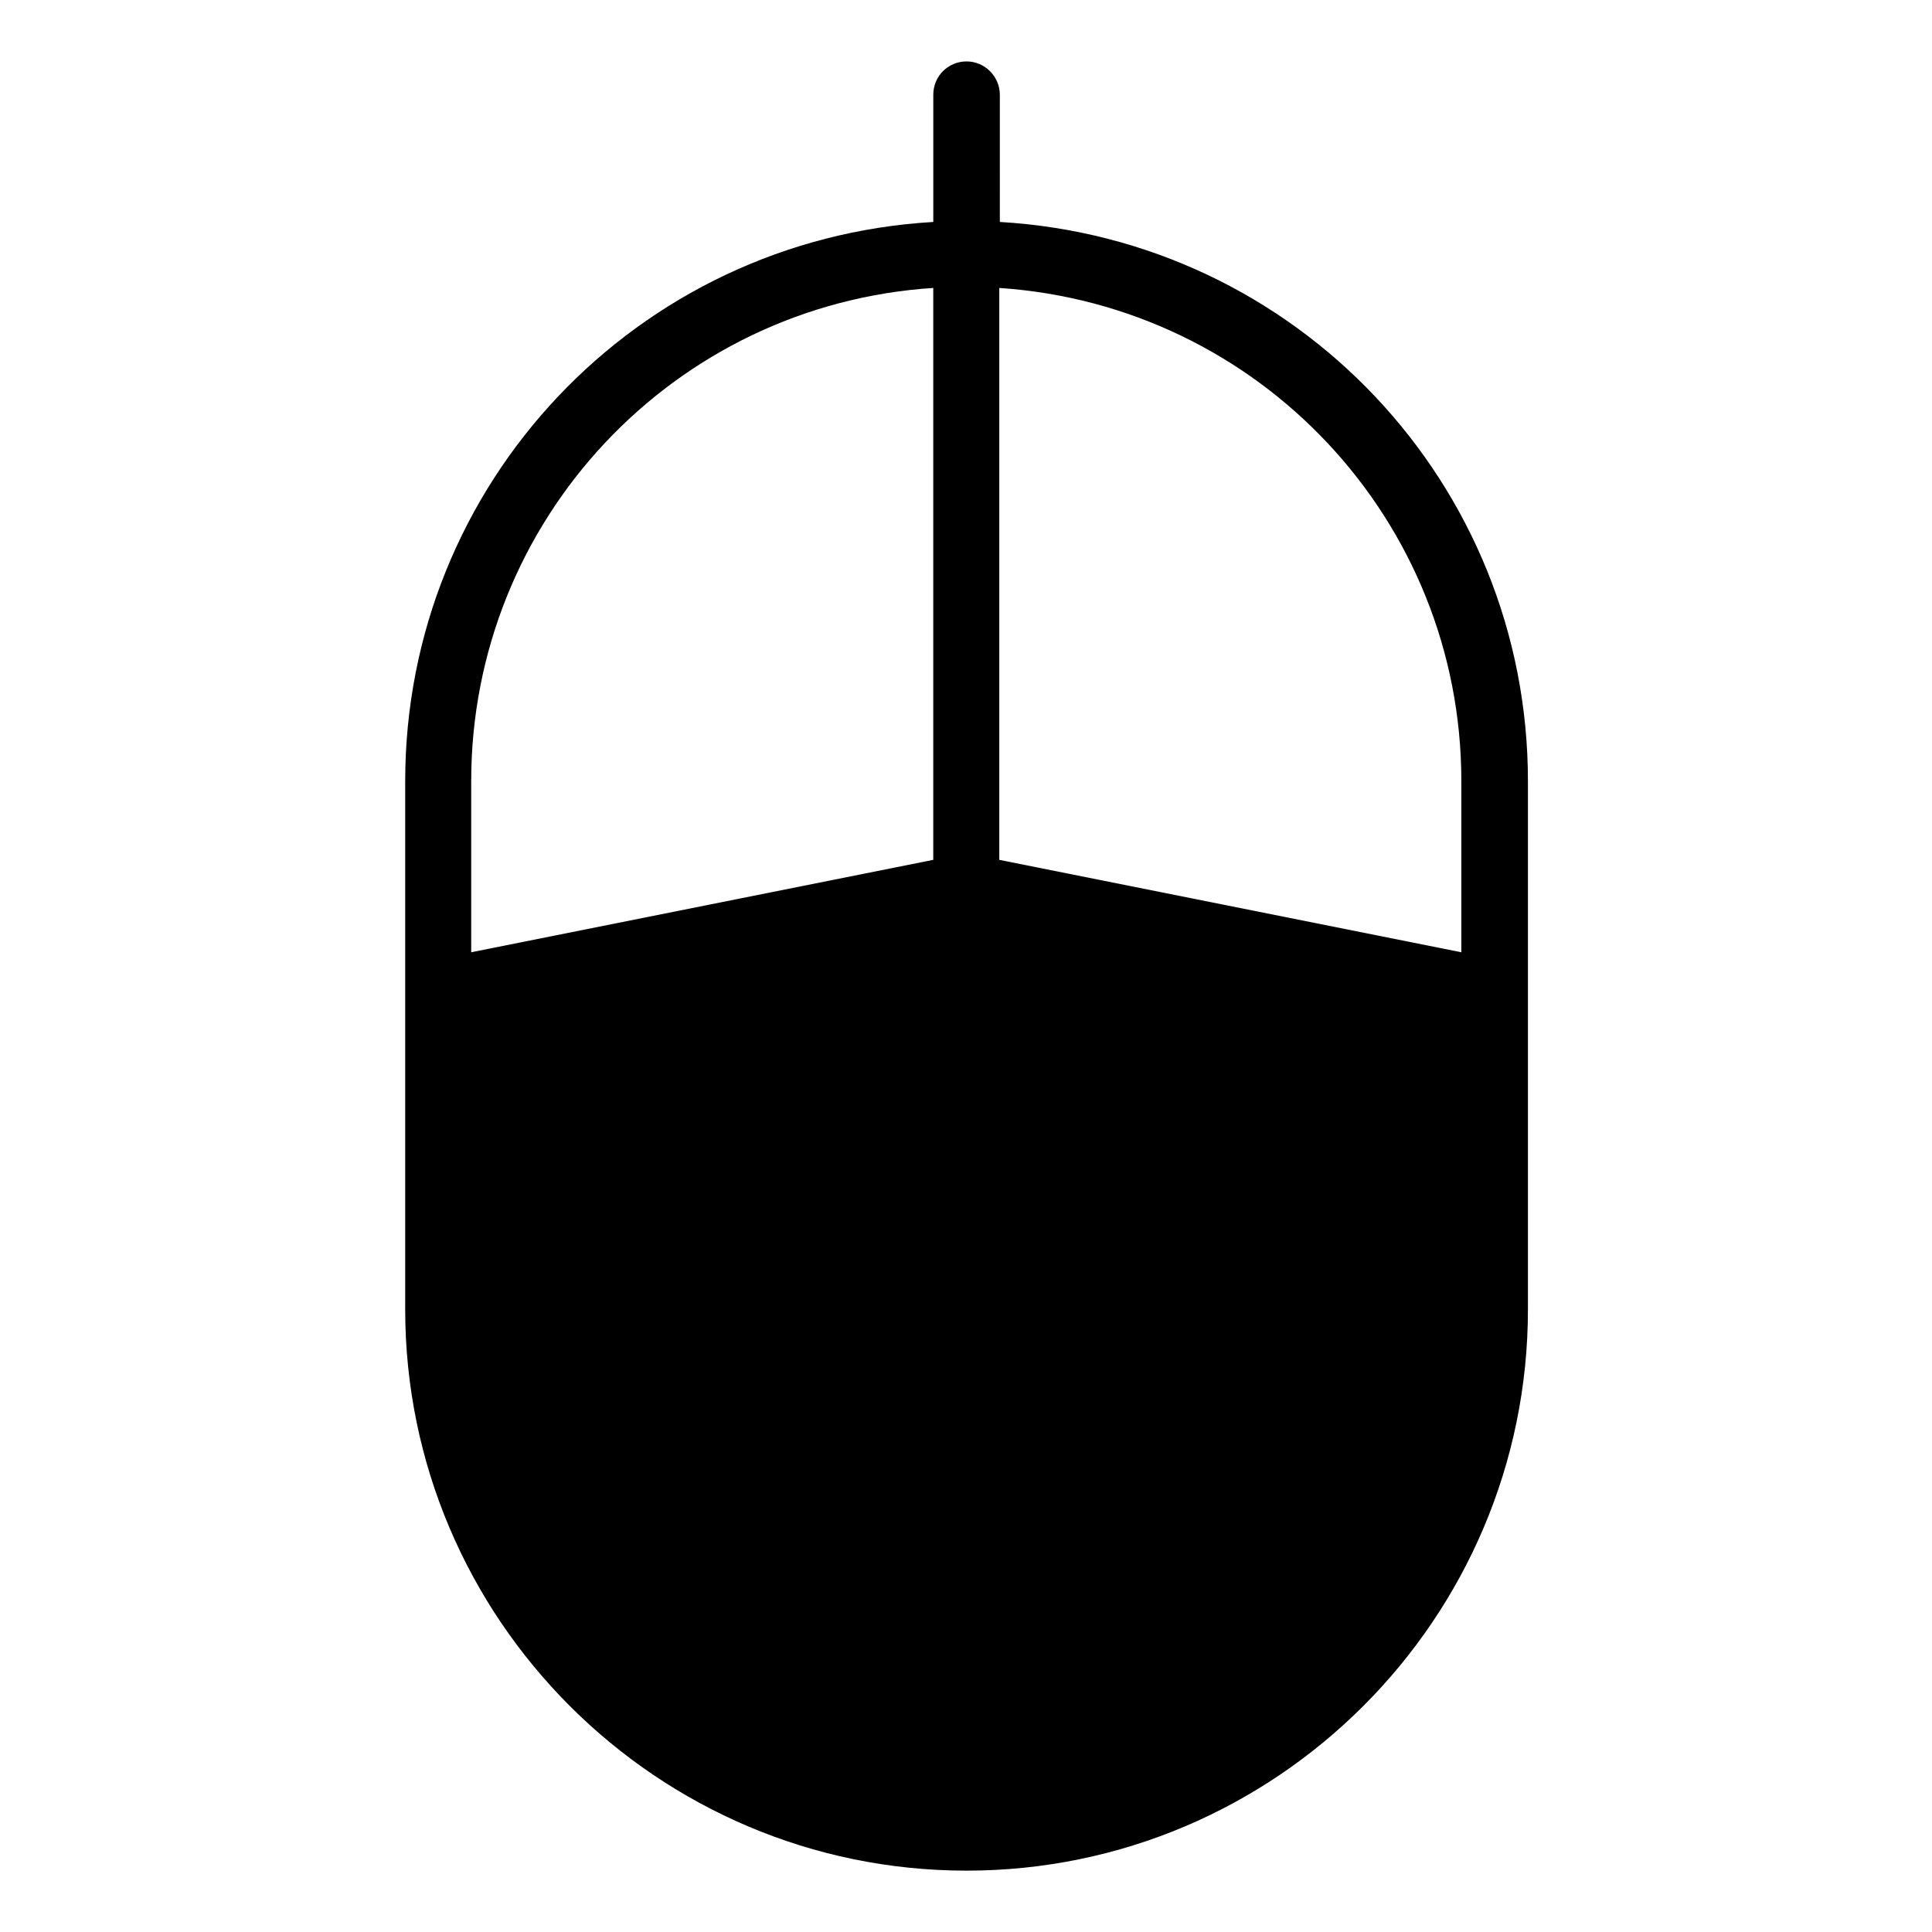
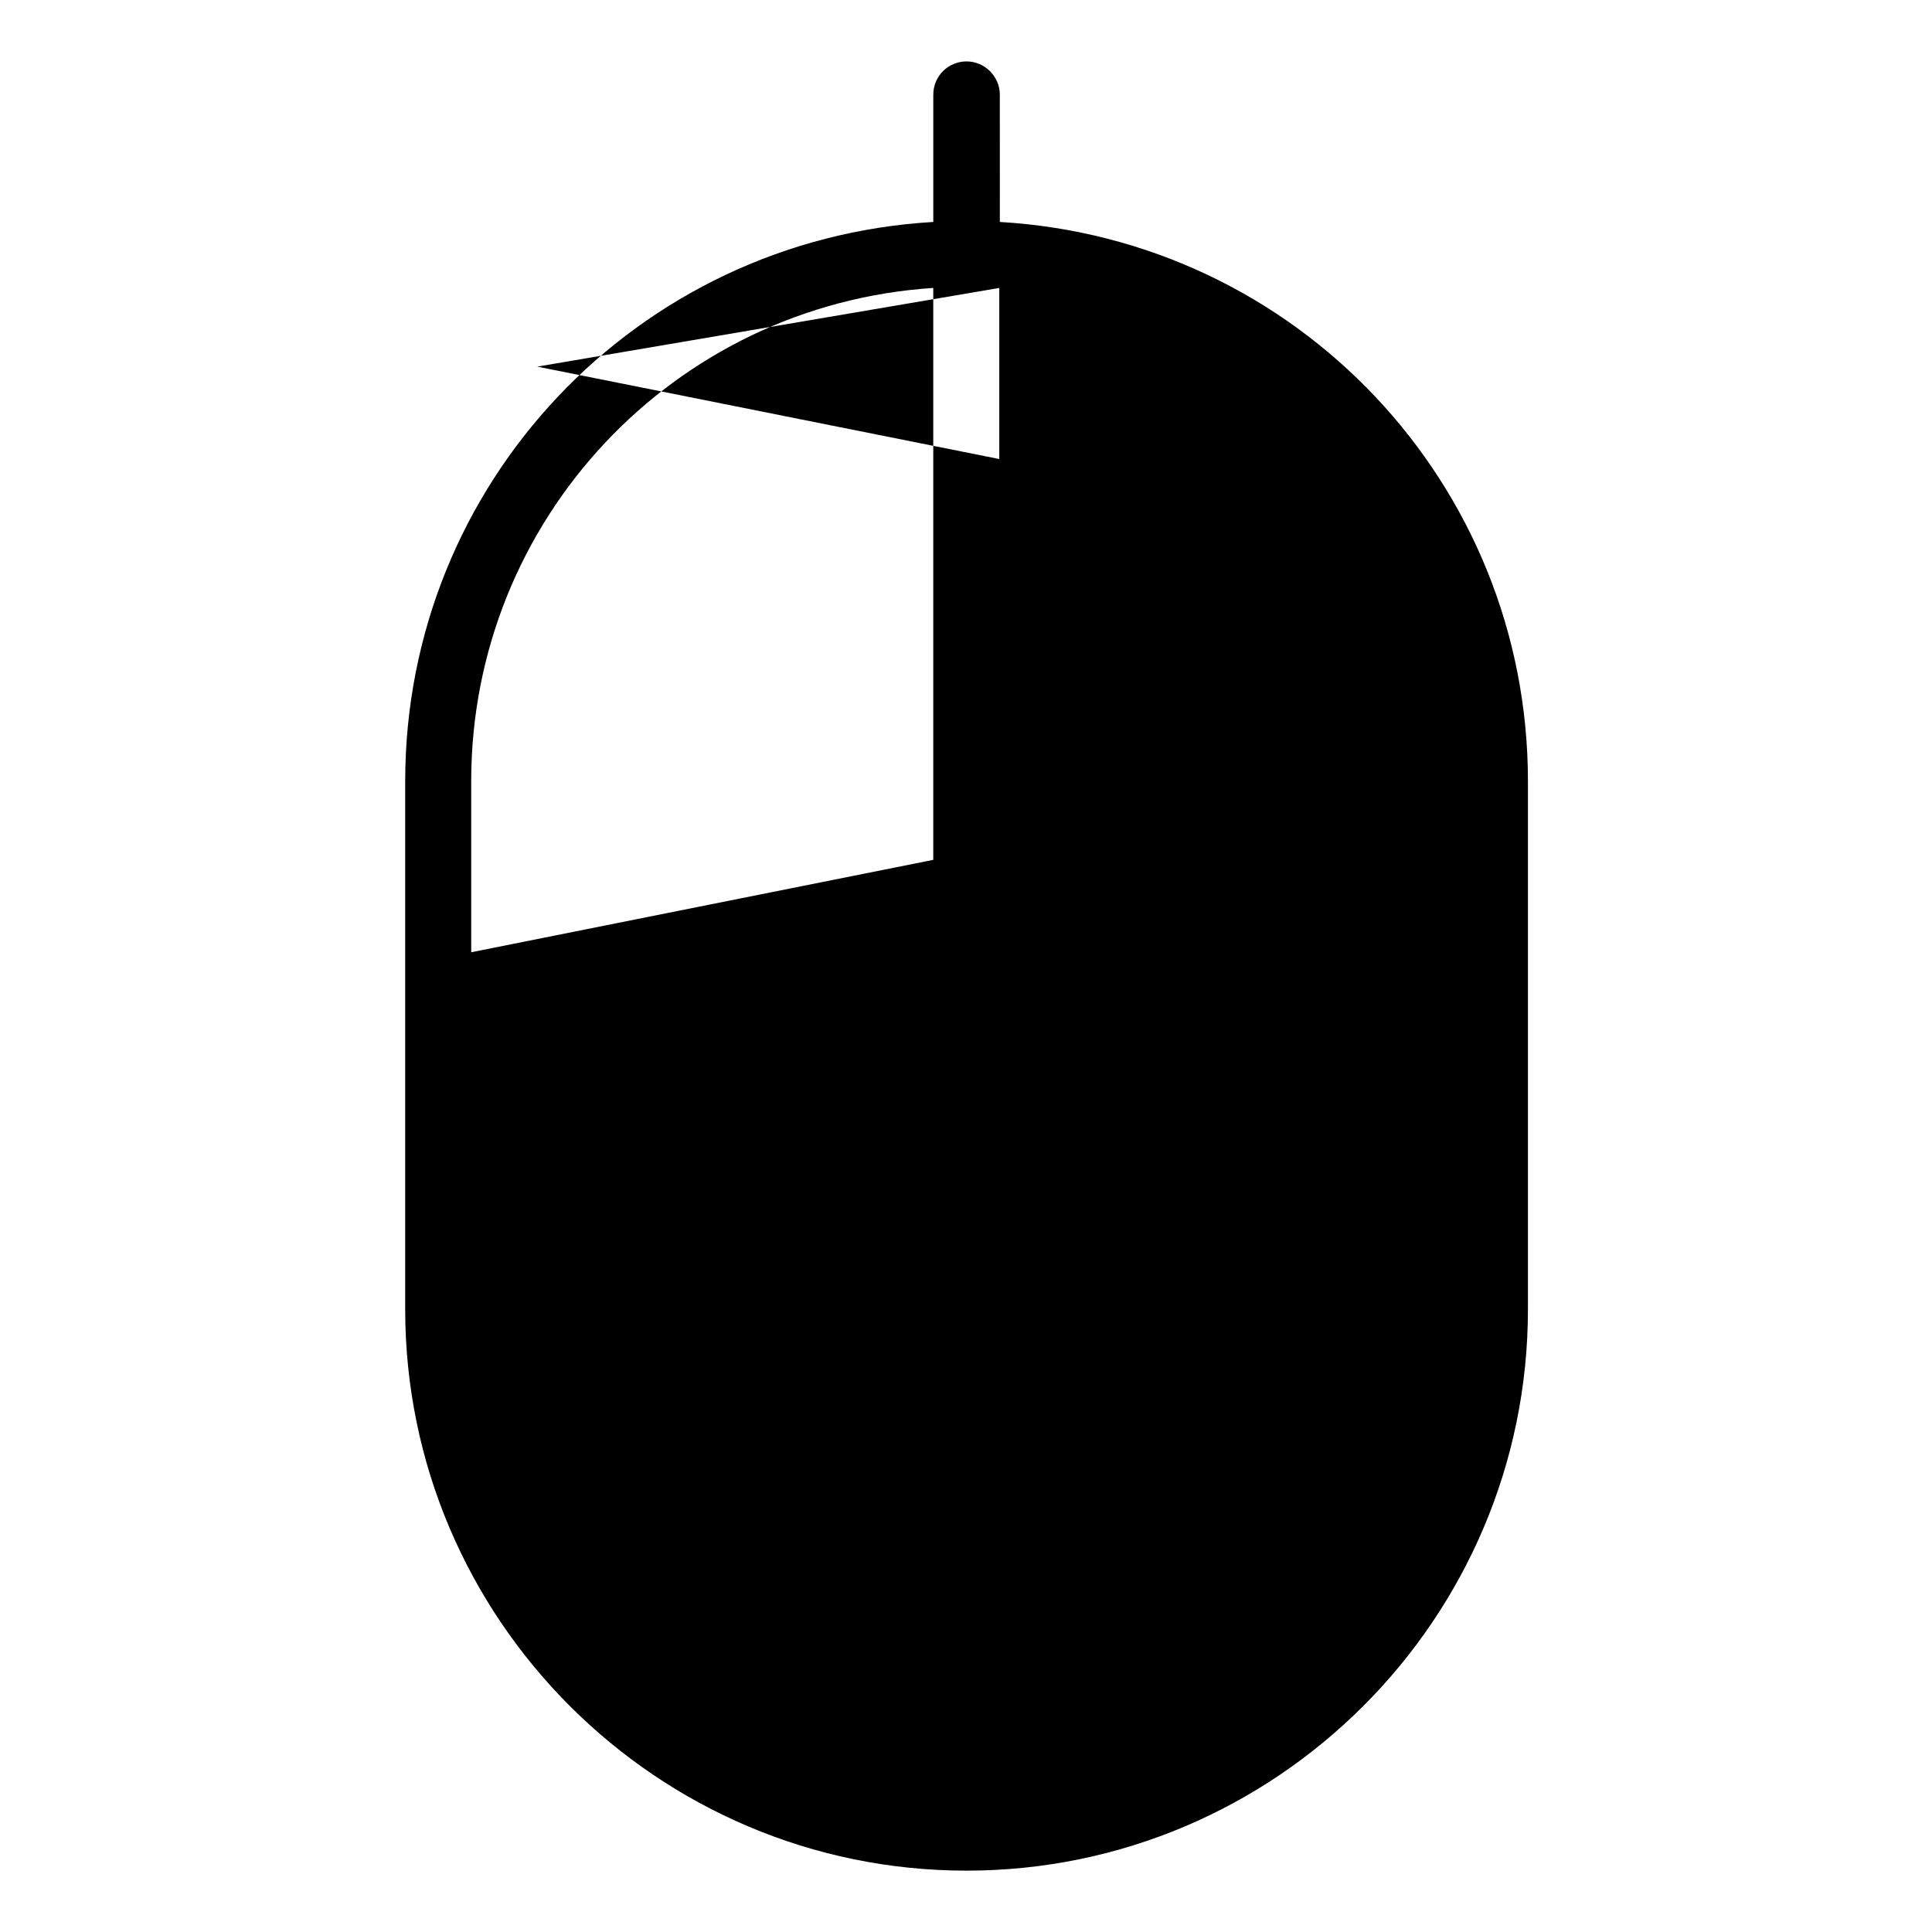
<svg xmlns="http://www.w3.org/2000/svg" fill="#000000" width="800px" height="800px" version="1.1" viewBox="144 144 512 512">
-   <path d="m251.38 351.02v139.95c0 82.008 66.754 148.77 148.77 148.77 82.008 0 148.77-66.754 148.77-148.77v-139.95c0-78.789-61.297-143.59-139.95-148.2l-0.004-33.727c0-4.758-3.918-8.816-8.816-8.816s-8.816 3.918-8.816 8.816v33.727c-78.652 4.617-139.95 69.414-139.95 148.2zm157.44-130.71c68.855 4.617 122.45 61.578 122.45 130.71v45.344l-122.45-24.492zm-17.496 0v151.56l-122.45 24.492v-45.344c0-69.133 53.602-126.23 122.45-130.71z" />
+   <path d="m251.38 351.02v139.95c0 82.008 66.754 148.77 148.77 148.77 82.008 0 148.77-66.754 148.77-148.77v-139.95c0-78.789-61.297-143.59-139.95-148.2l-0.004-33.727c0-4.758-3.918-8.816-8.816-8.816s-8.816 3.918-8.816 8.816v33.727c-78.652 4.617-139.95 69.414-139.95 148.2zm157.44-130.71v45.344l-122.45-24.492zm-17.496 0v151.56l-122.45 24.492v-45.344c0-69.133 53.602-126.23 122.45-130.71z" />
</svg>